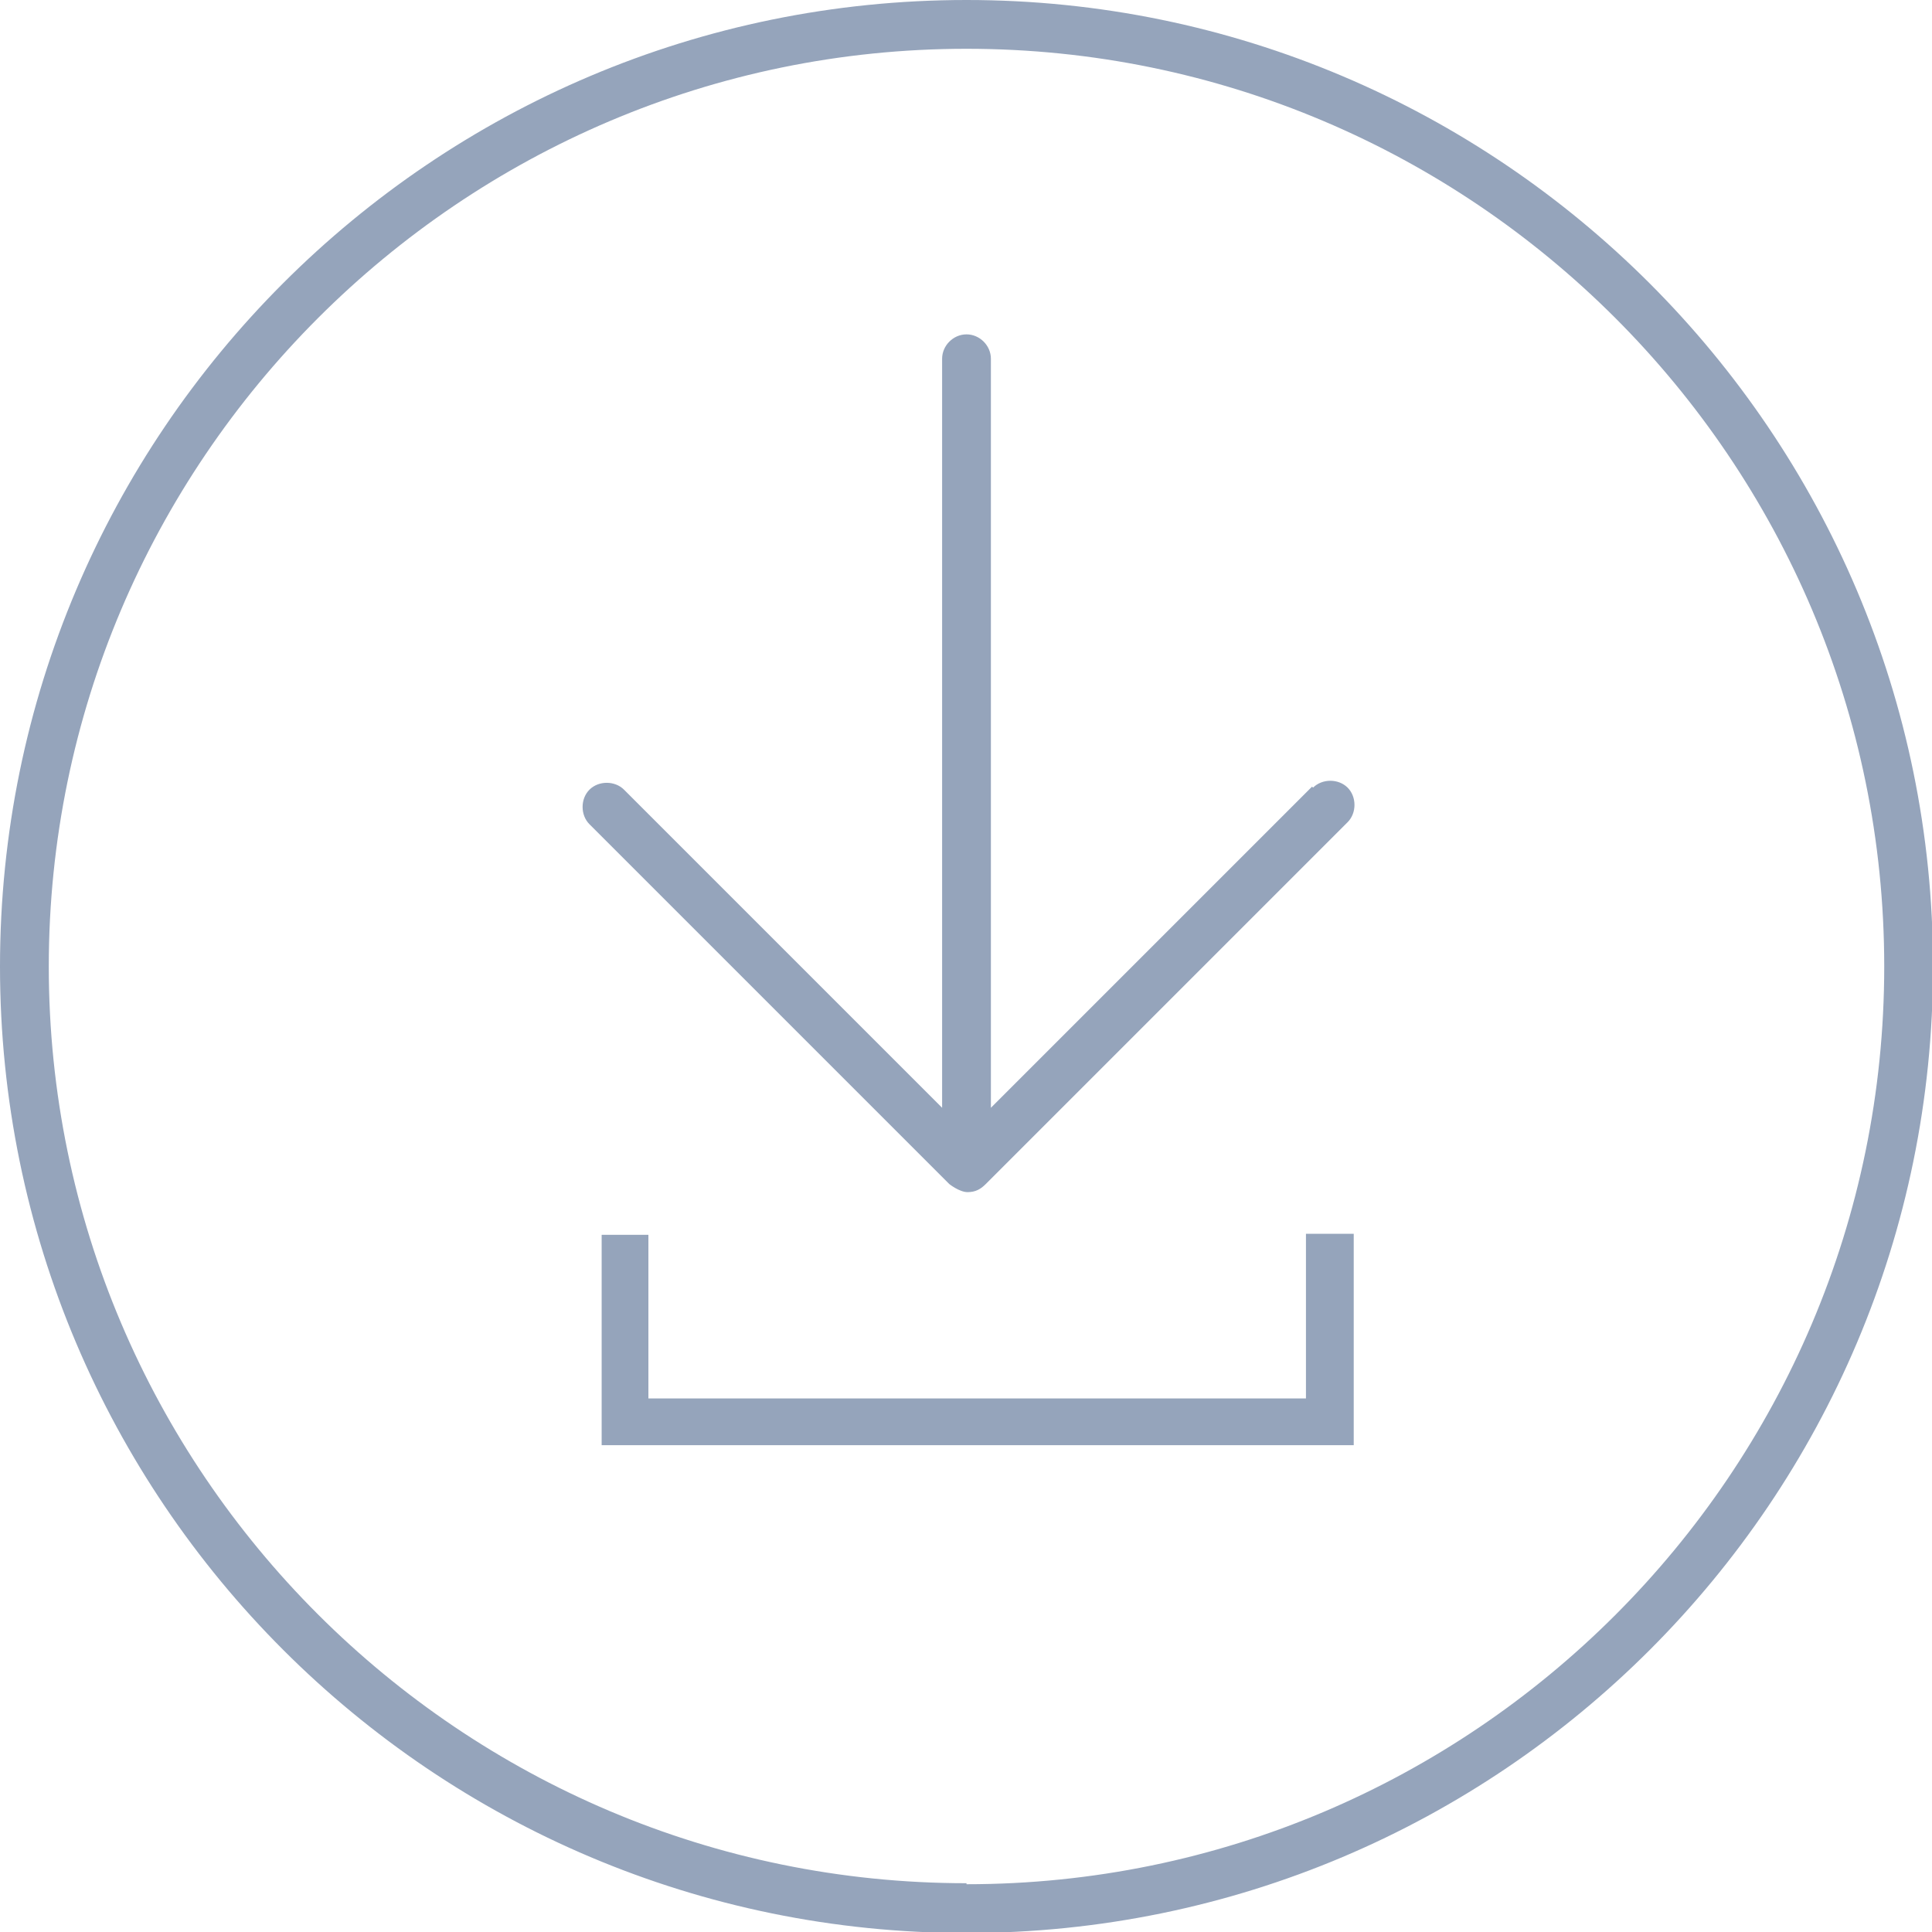
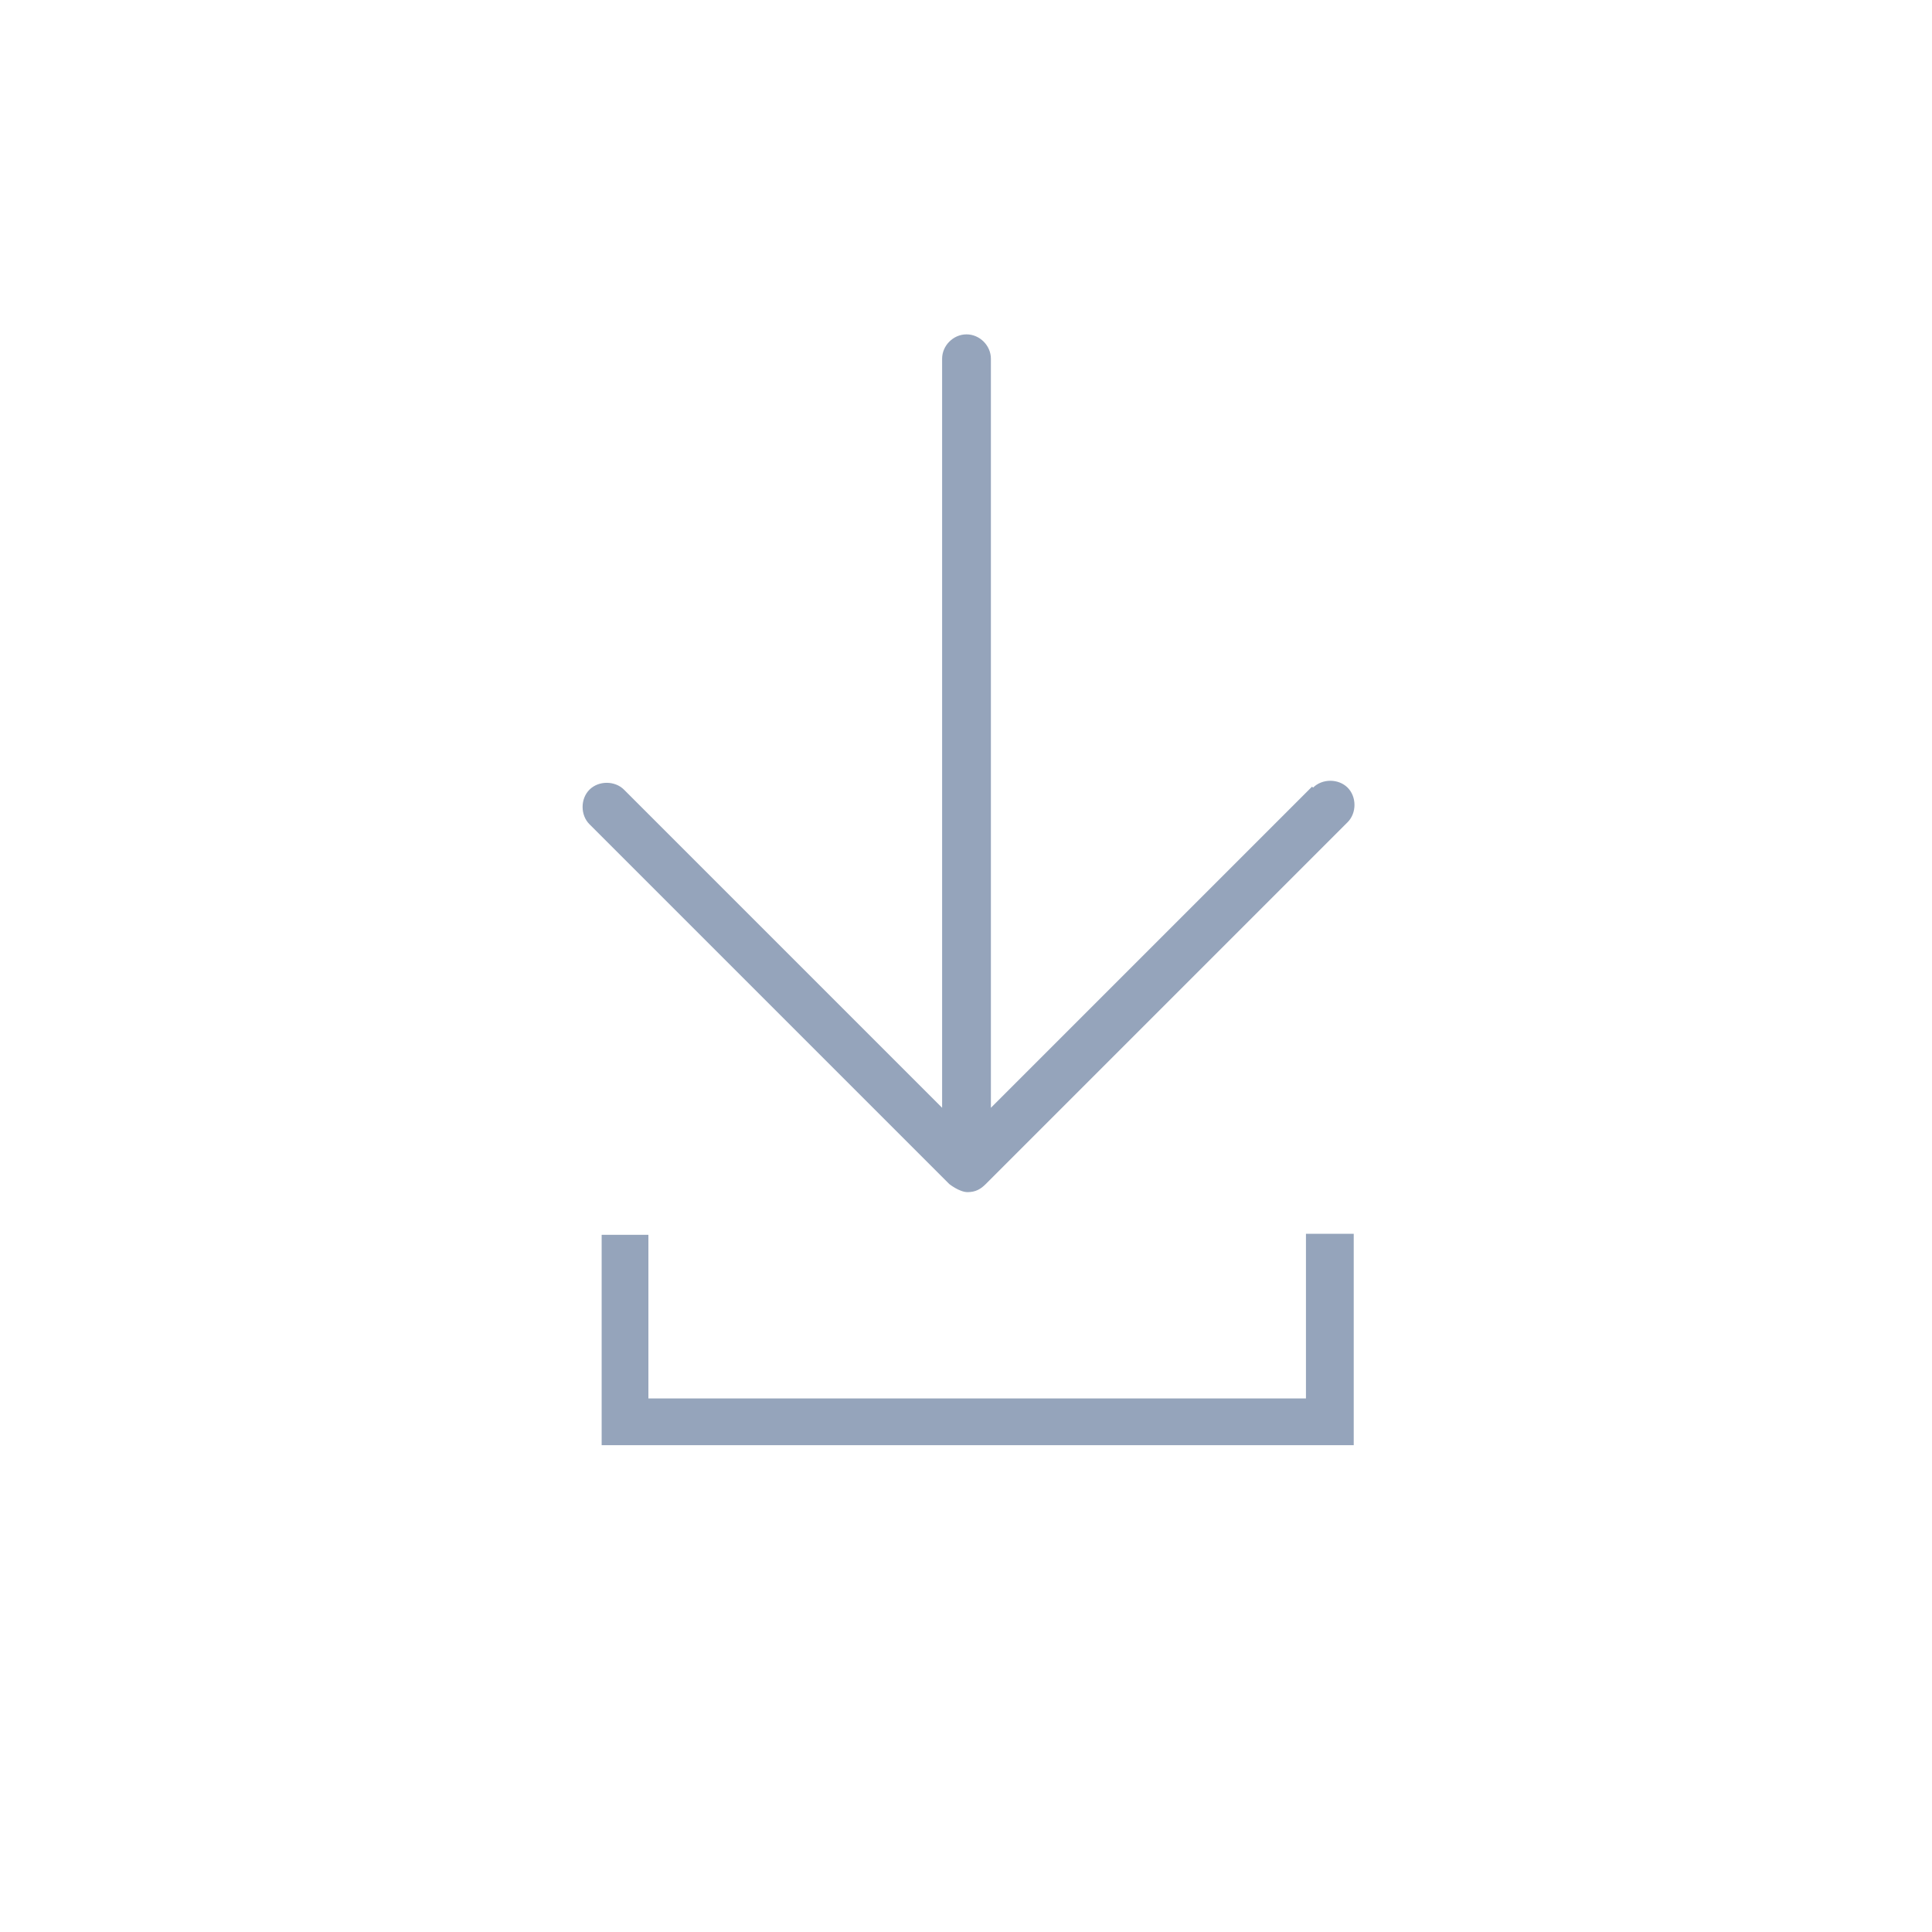
<svg xmlns="http://www.w3.org/2000/svg" id="Layer_2" viewBox="0 0 19.01 19.01">
  <defs>
    <style>
      .cls-1 {
        fill: #95a4bb;
      }
    </style>
  </defs>
  <g id="layout">
    <g>
      <path class="cls-1" d="M12.91,7.74l-3.16,3.16V3.53c0-.13-.11-.24-.24-.24s-.24.11-.24.24v7.37l-3.13-3.13c-.09-.09-.25-.09-.34,0-.09.09-.09.25,0,.34l3.54,3.54s.1.08.18.08.13-.03.18-.08l3.56-3.56c.09-.09.09-.25,0-.34-.09-.09-.25-.09-.34,0Z" />
-       <path class="cls-1" d="M9.51,0C4.26,0,0,4.26,0,9.51s4.26,9.51,9.51,9.51,9.51-4.26,9.51-9.51S14.75,0,9.51,0ZM9.51,18.53C4.53,18.53.48,14.48.48,9.51S4.53.48,9.51.48s9.03,4.05,9.03,9.03-4.05,9.03-9.03,9.03Z" />
      <polygon class="cls-1" points="12.85 13.76 6.38 13.76 6.38 12.15 5.92 12.15 5.92 14.22 13.32 14.22 13.32 12.14 12.85 12.14 12.85 13.76" />
    </g>
  </g>
</svg>